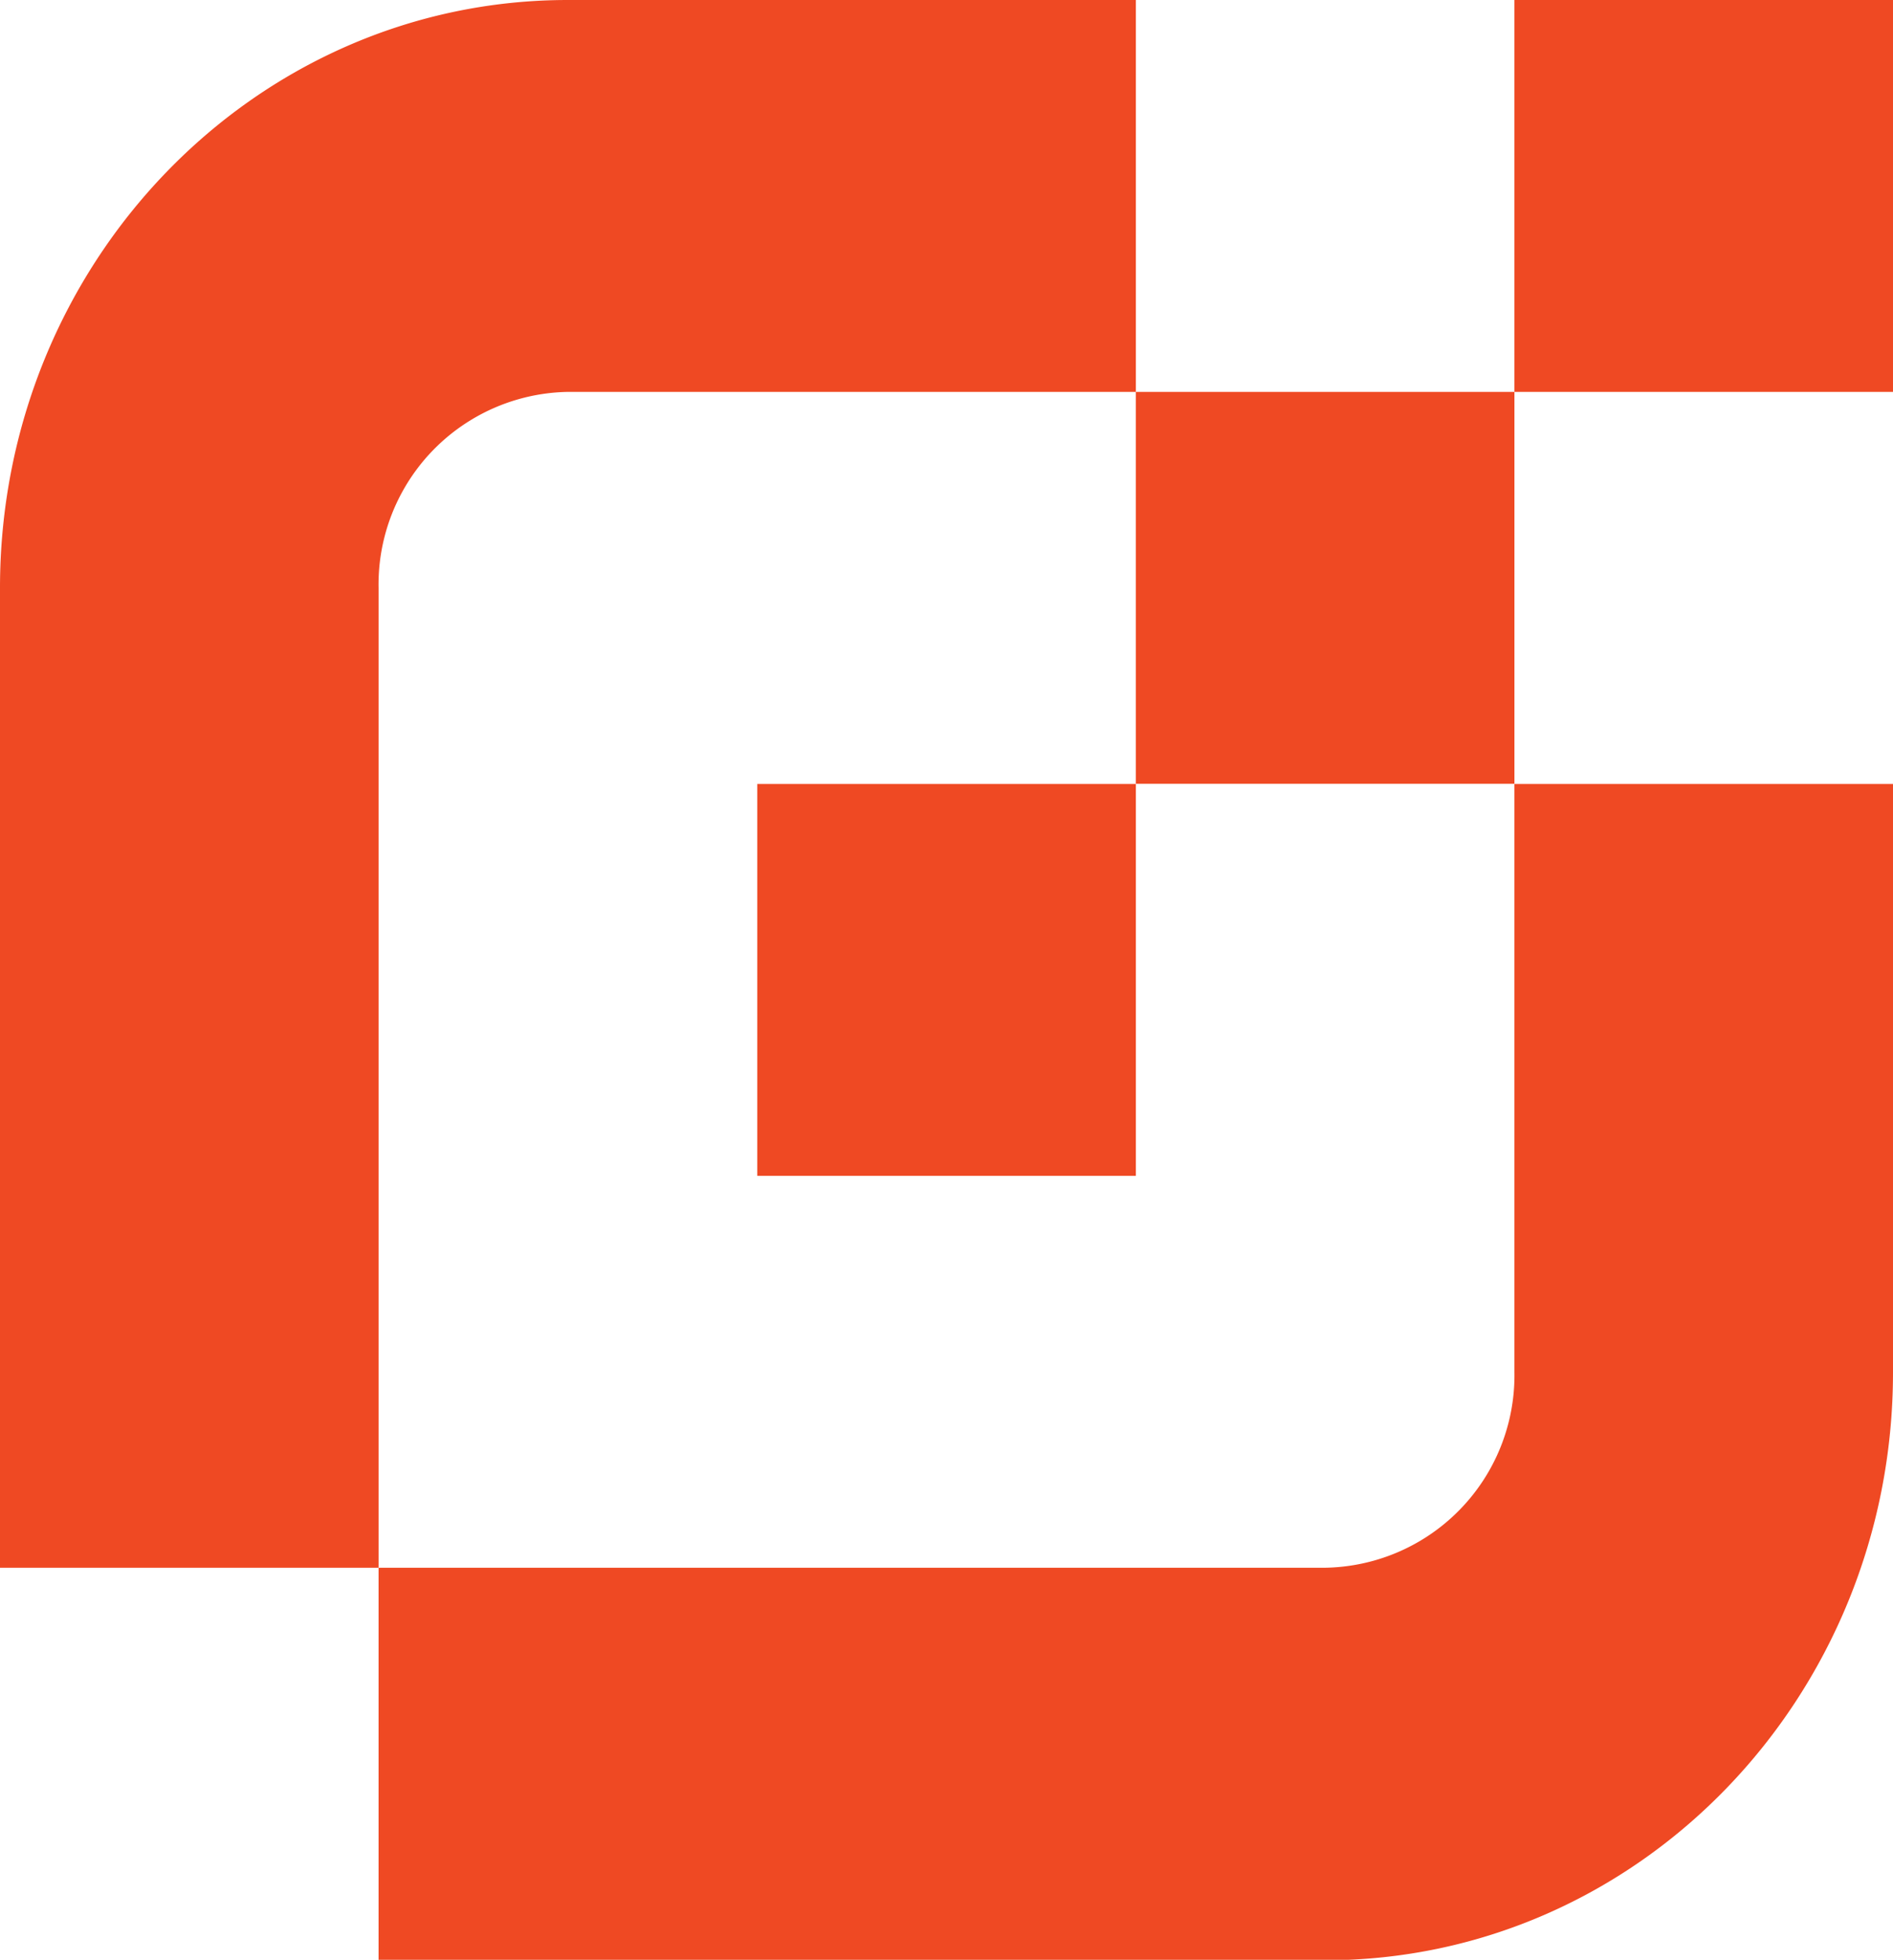
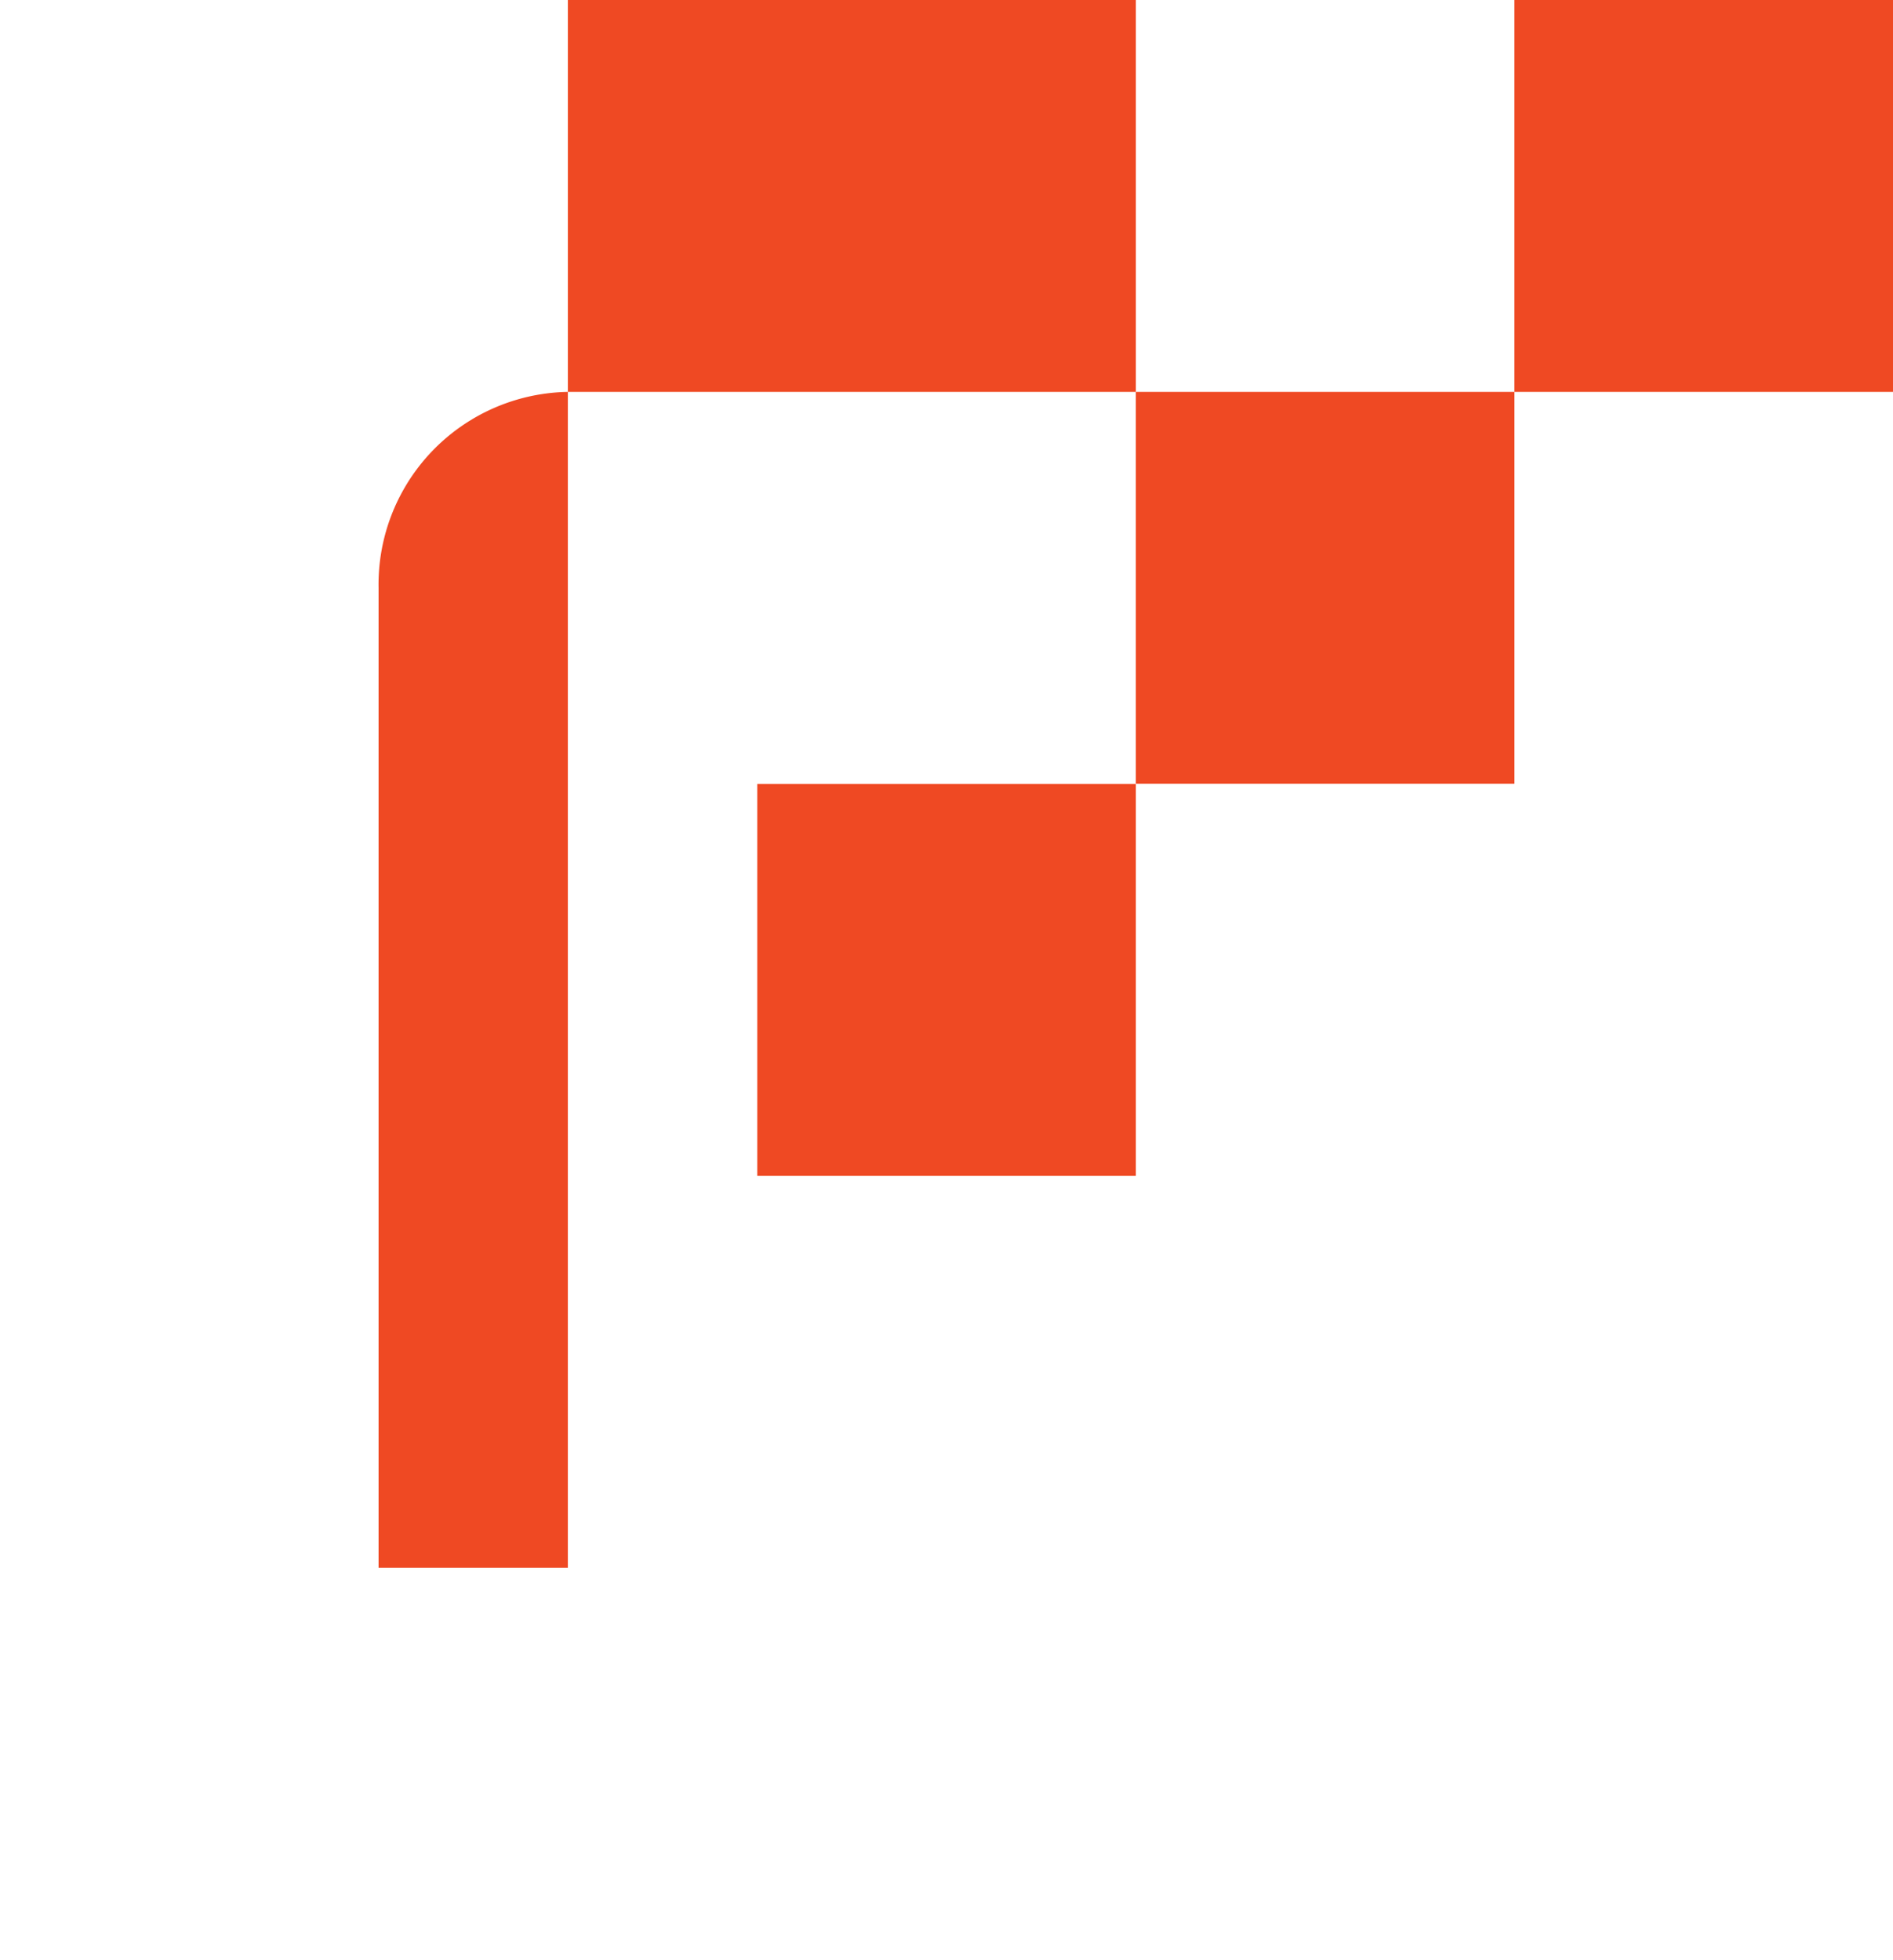
<svg xmlns="http://www.w3.org/2000/svg" version="1.1" width="118.61" height="122.82">
  <svg viewBox="0 0 118.61 122.82">
    <defs>
      <style>.cls-1,.cls-2{fill:#ef4923;}.cls-1{fill-rule:evenodd;}</style>
    </defs>
    <g id="SvgjsG1003" data-name="Layer 2">
      <g id="SvgjsG1002" data-name="Layer 1">
-         <path class="cls-1" d="M118.61,86c0,20.35-15.93,36.85-35.58,36.85H23.72V98.25H83A12.06,12.06,0,0,0,94.89,86V49.13h23.72Z" />
-         <path class="cls-1" d="M35.58,0C15.93,0,0,16.5,0,36.84V98.25H23.72V36.84A12.07,12.07,0,0,1,35.58,24.56H71.17V0Z" />
+         <path class="cls-1" d="M35.58,0V98.25H23.72V36.84A12.07,12.07,0,0,1,35.58,24.56H71.17V0Z" />
        <rect class="cls-2" x="94.89" width="23.72" height="24.56" />
        <rect class="cls-2" x="71.17" y="24.56" width="23.72" height="24.56" />
        <rect class="cls-2" x="47.45" y="49.13" width="23.72" height="24.56" />
      </g>
    </g>
  </svg>
  <style>@media (prefers-color-scheme: light) { :root { filter: none; } }
@media (prefers-color-scheme: dark) { :root { filter: none; } }
</style>
</svg>